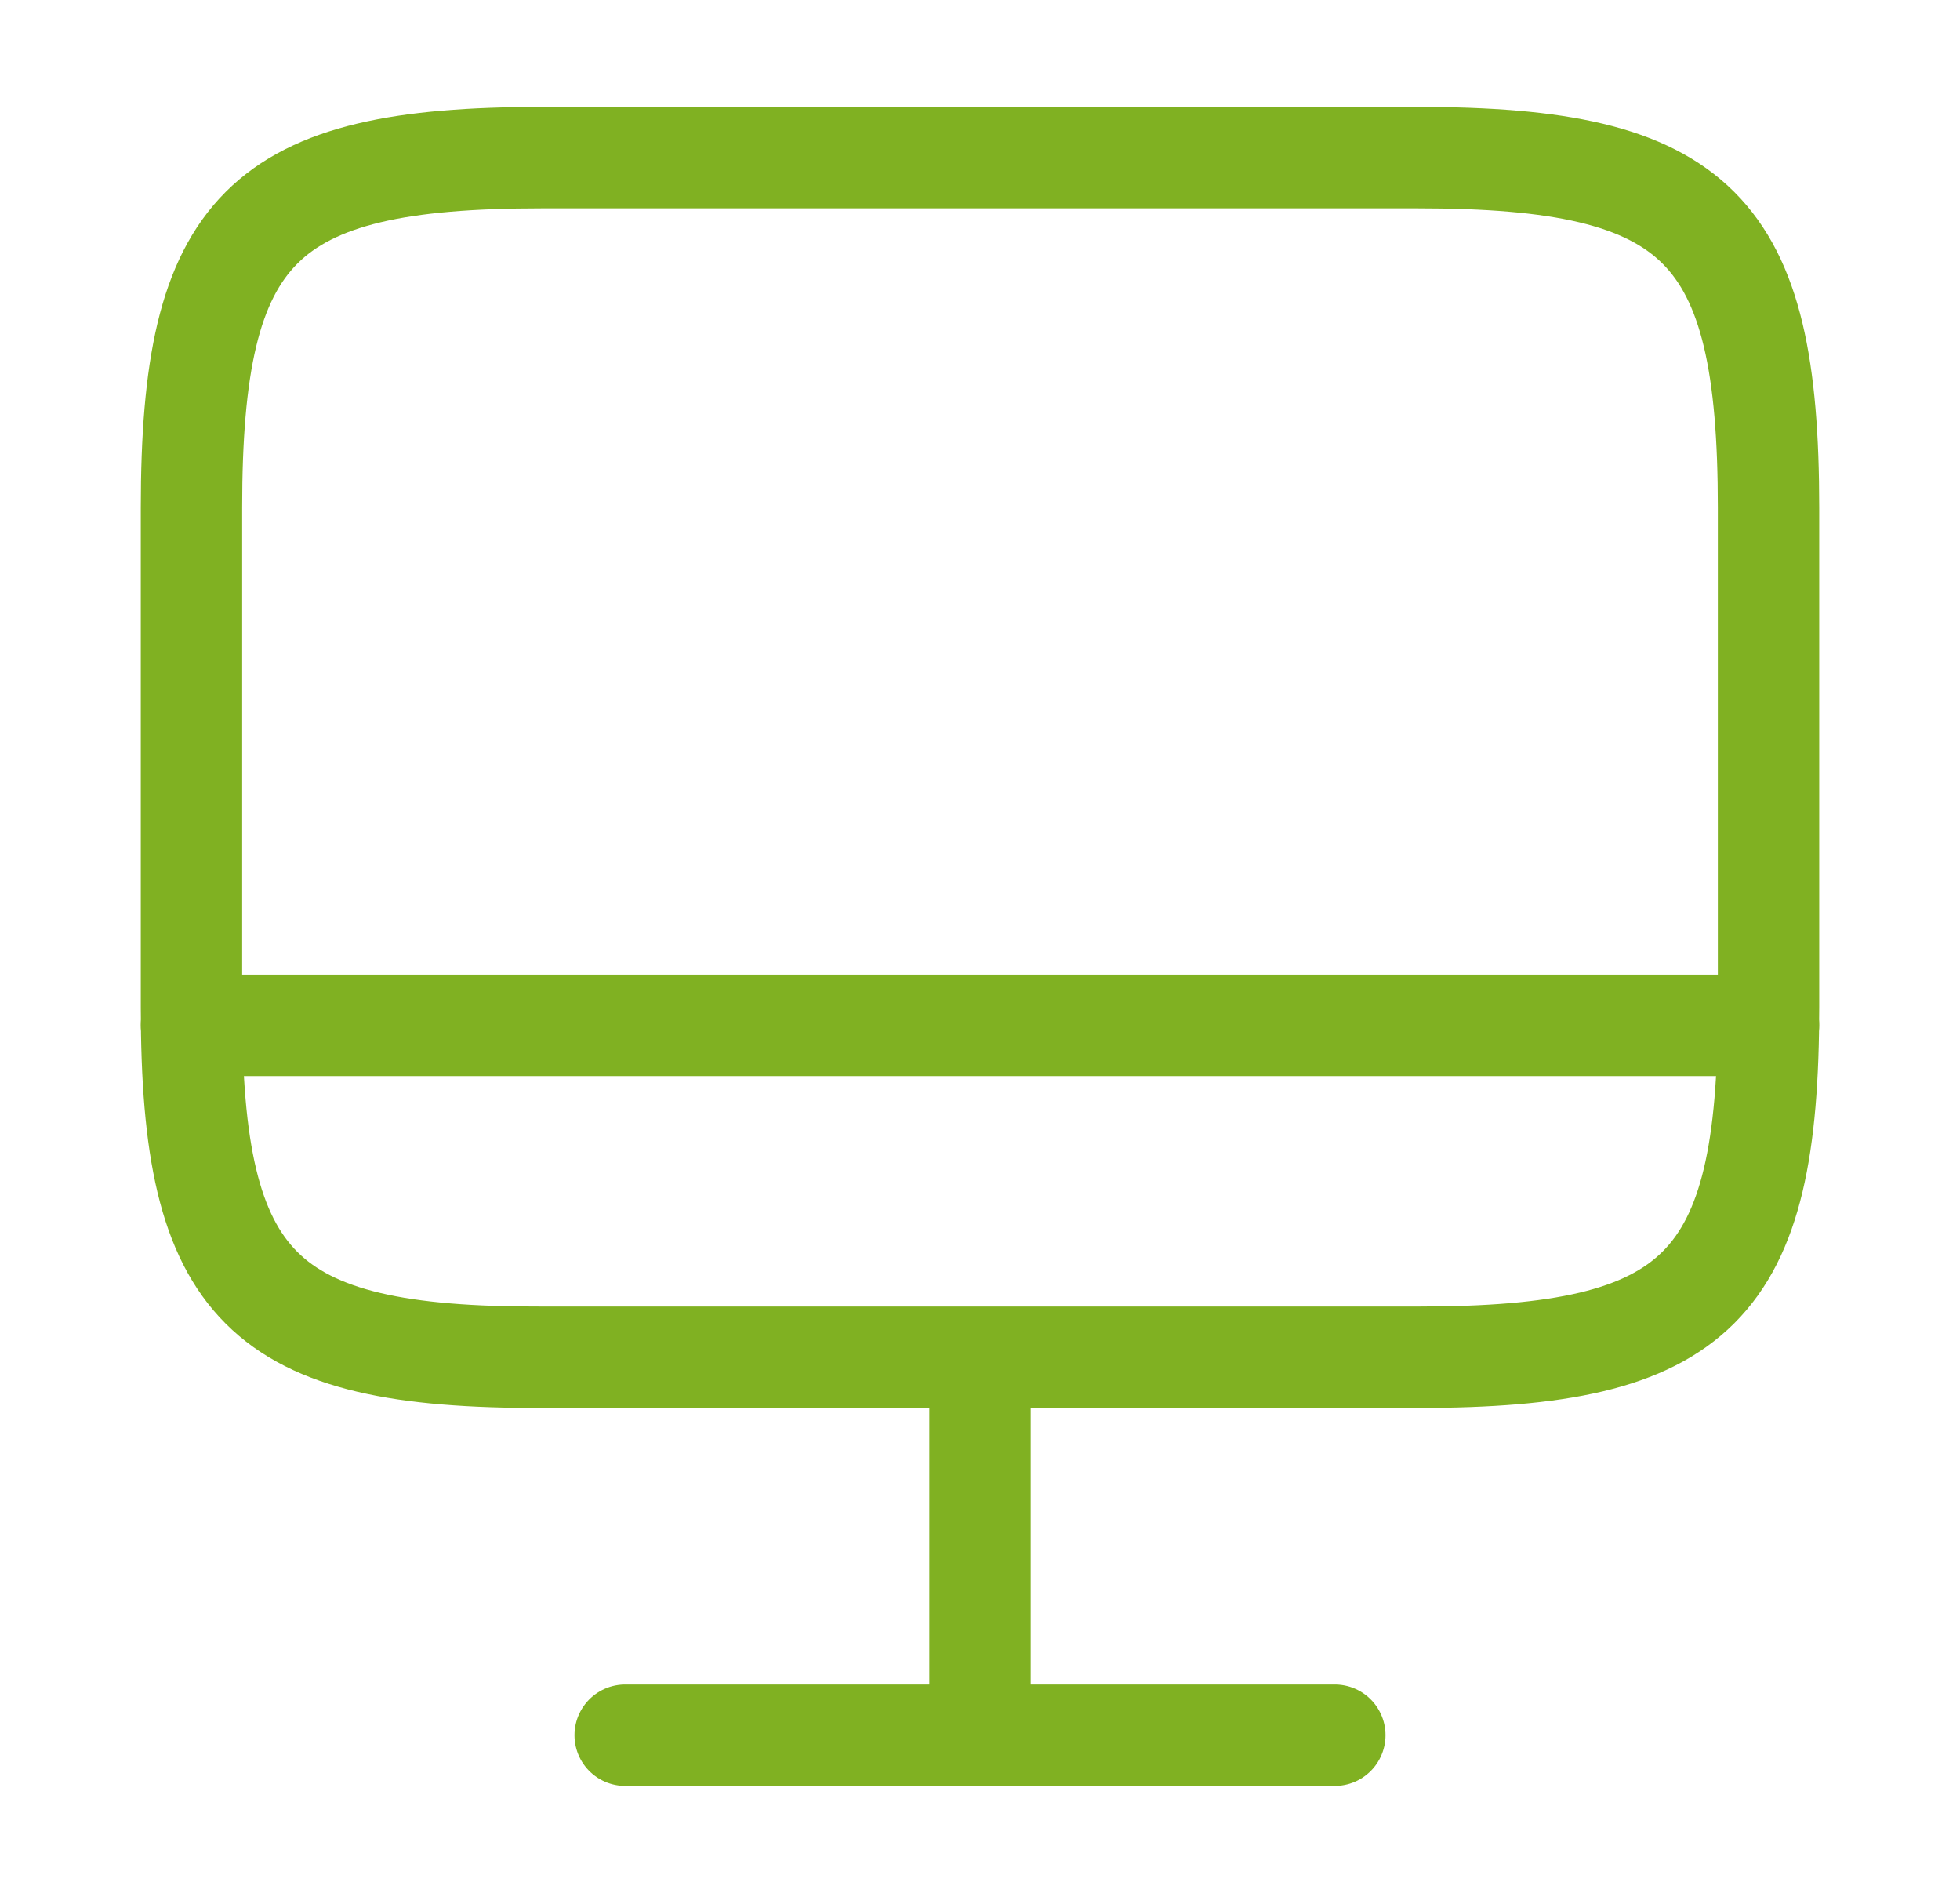
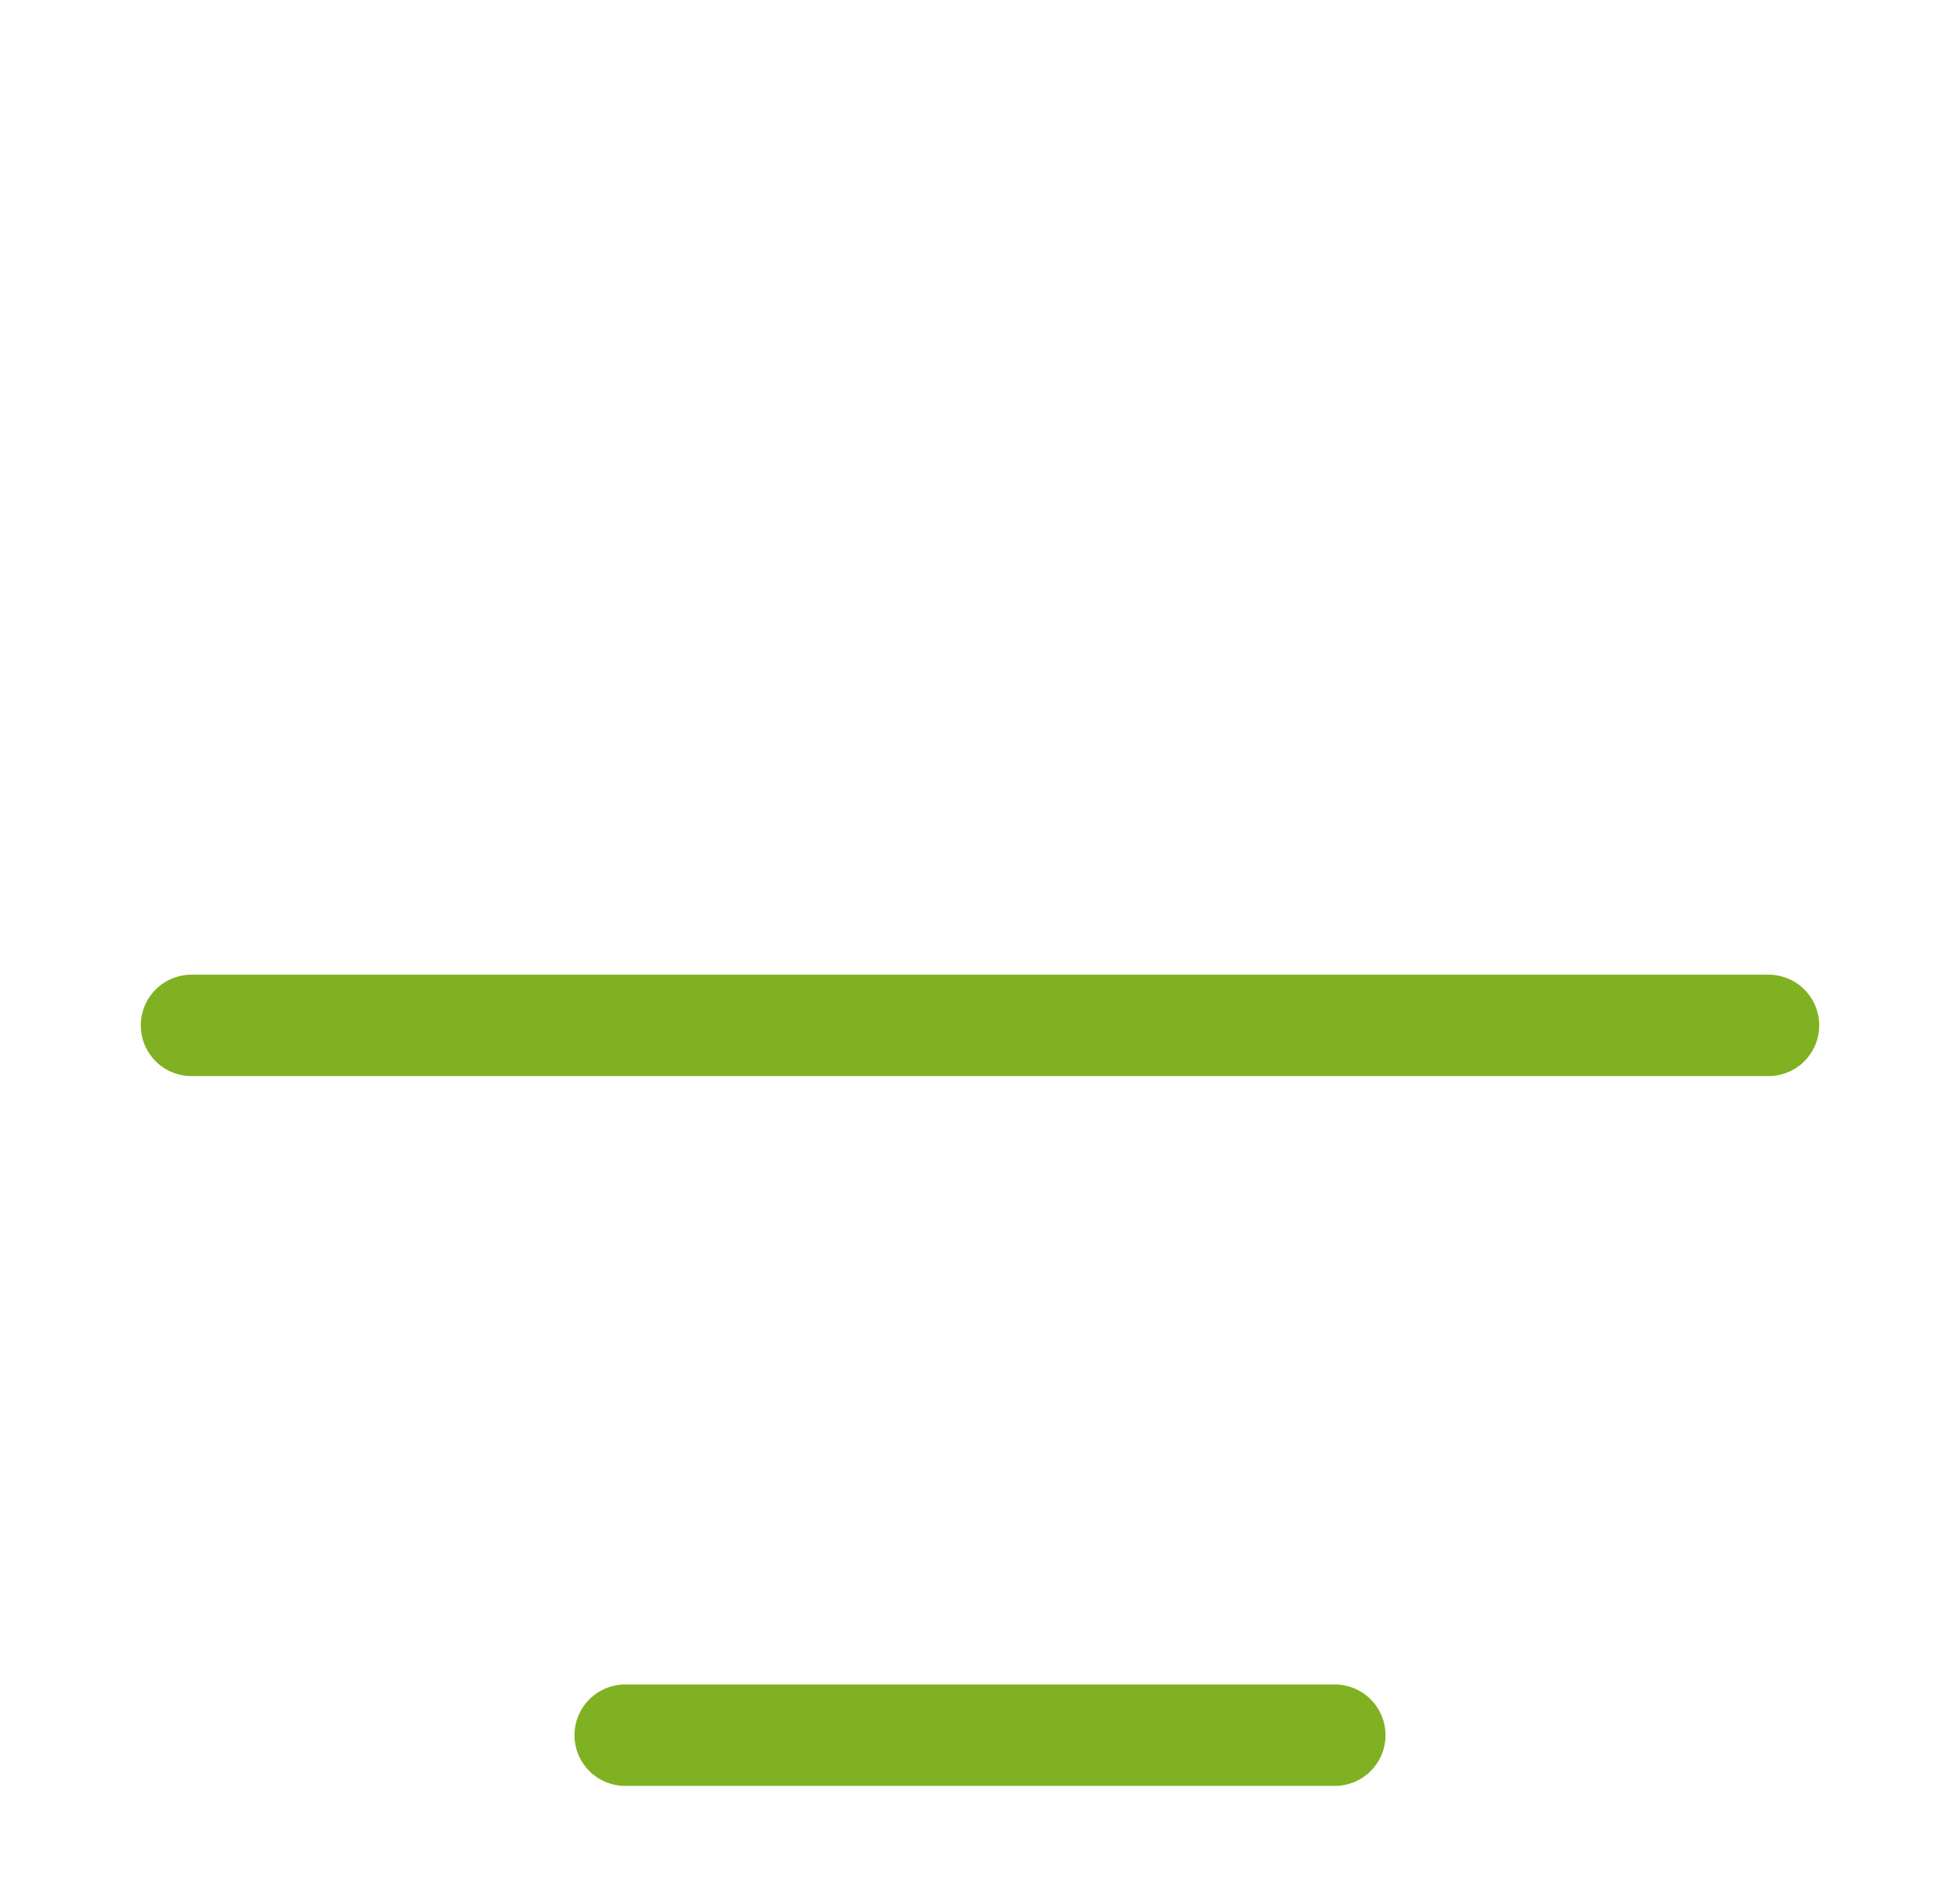
<svg xmlns="http://www.w3.org/2000/svg" width="29" height="28" viewBox="0 0 29 28" fill="none">
-   <path d="M8.014 2.332H20.975C25.128 2.332 26.167 3.37 26.167 7.512V14.897C26.167 19.05 25.128 20.077 20.987 20.077H8.014C3.872 20.089 2.833 19.05 2.833 14.909V7.512C2.833 3.37 3.872 2.332 8.014 2.332Z" stroke="#80B122" stroke-width="1.5" stroke-linecap="round" stroke-linejoin="round" />
-   <path d="M14.5 20.09V25.666" stroke="#80B122" stroke-width="1.5" stroke-linecap="round" stroke-linejoin="round" />
  <path d="M2.833 15.168H26.167" stroke="#80B122" stroke-width="1.5" stroke-linecap="round" stroke-linejoin="round" />
  <path d="M9.25 25.668H19.75" stroke="#80B122" stroke-width="1.5" stroke-linecap="round" stroke-linejoin="round" />
</svg>